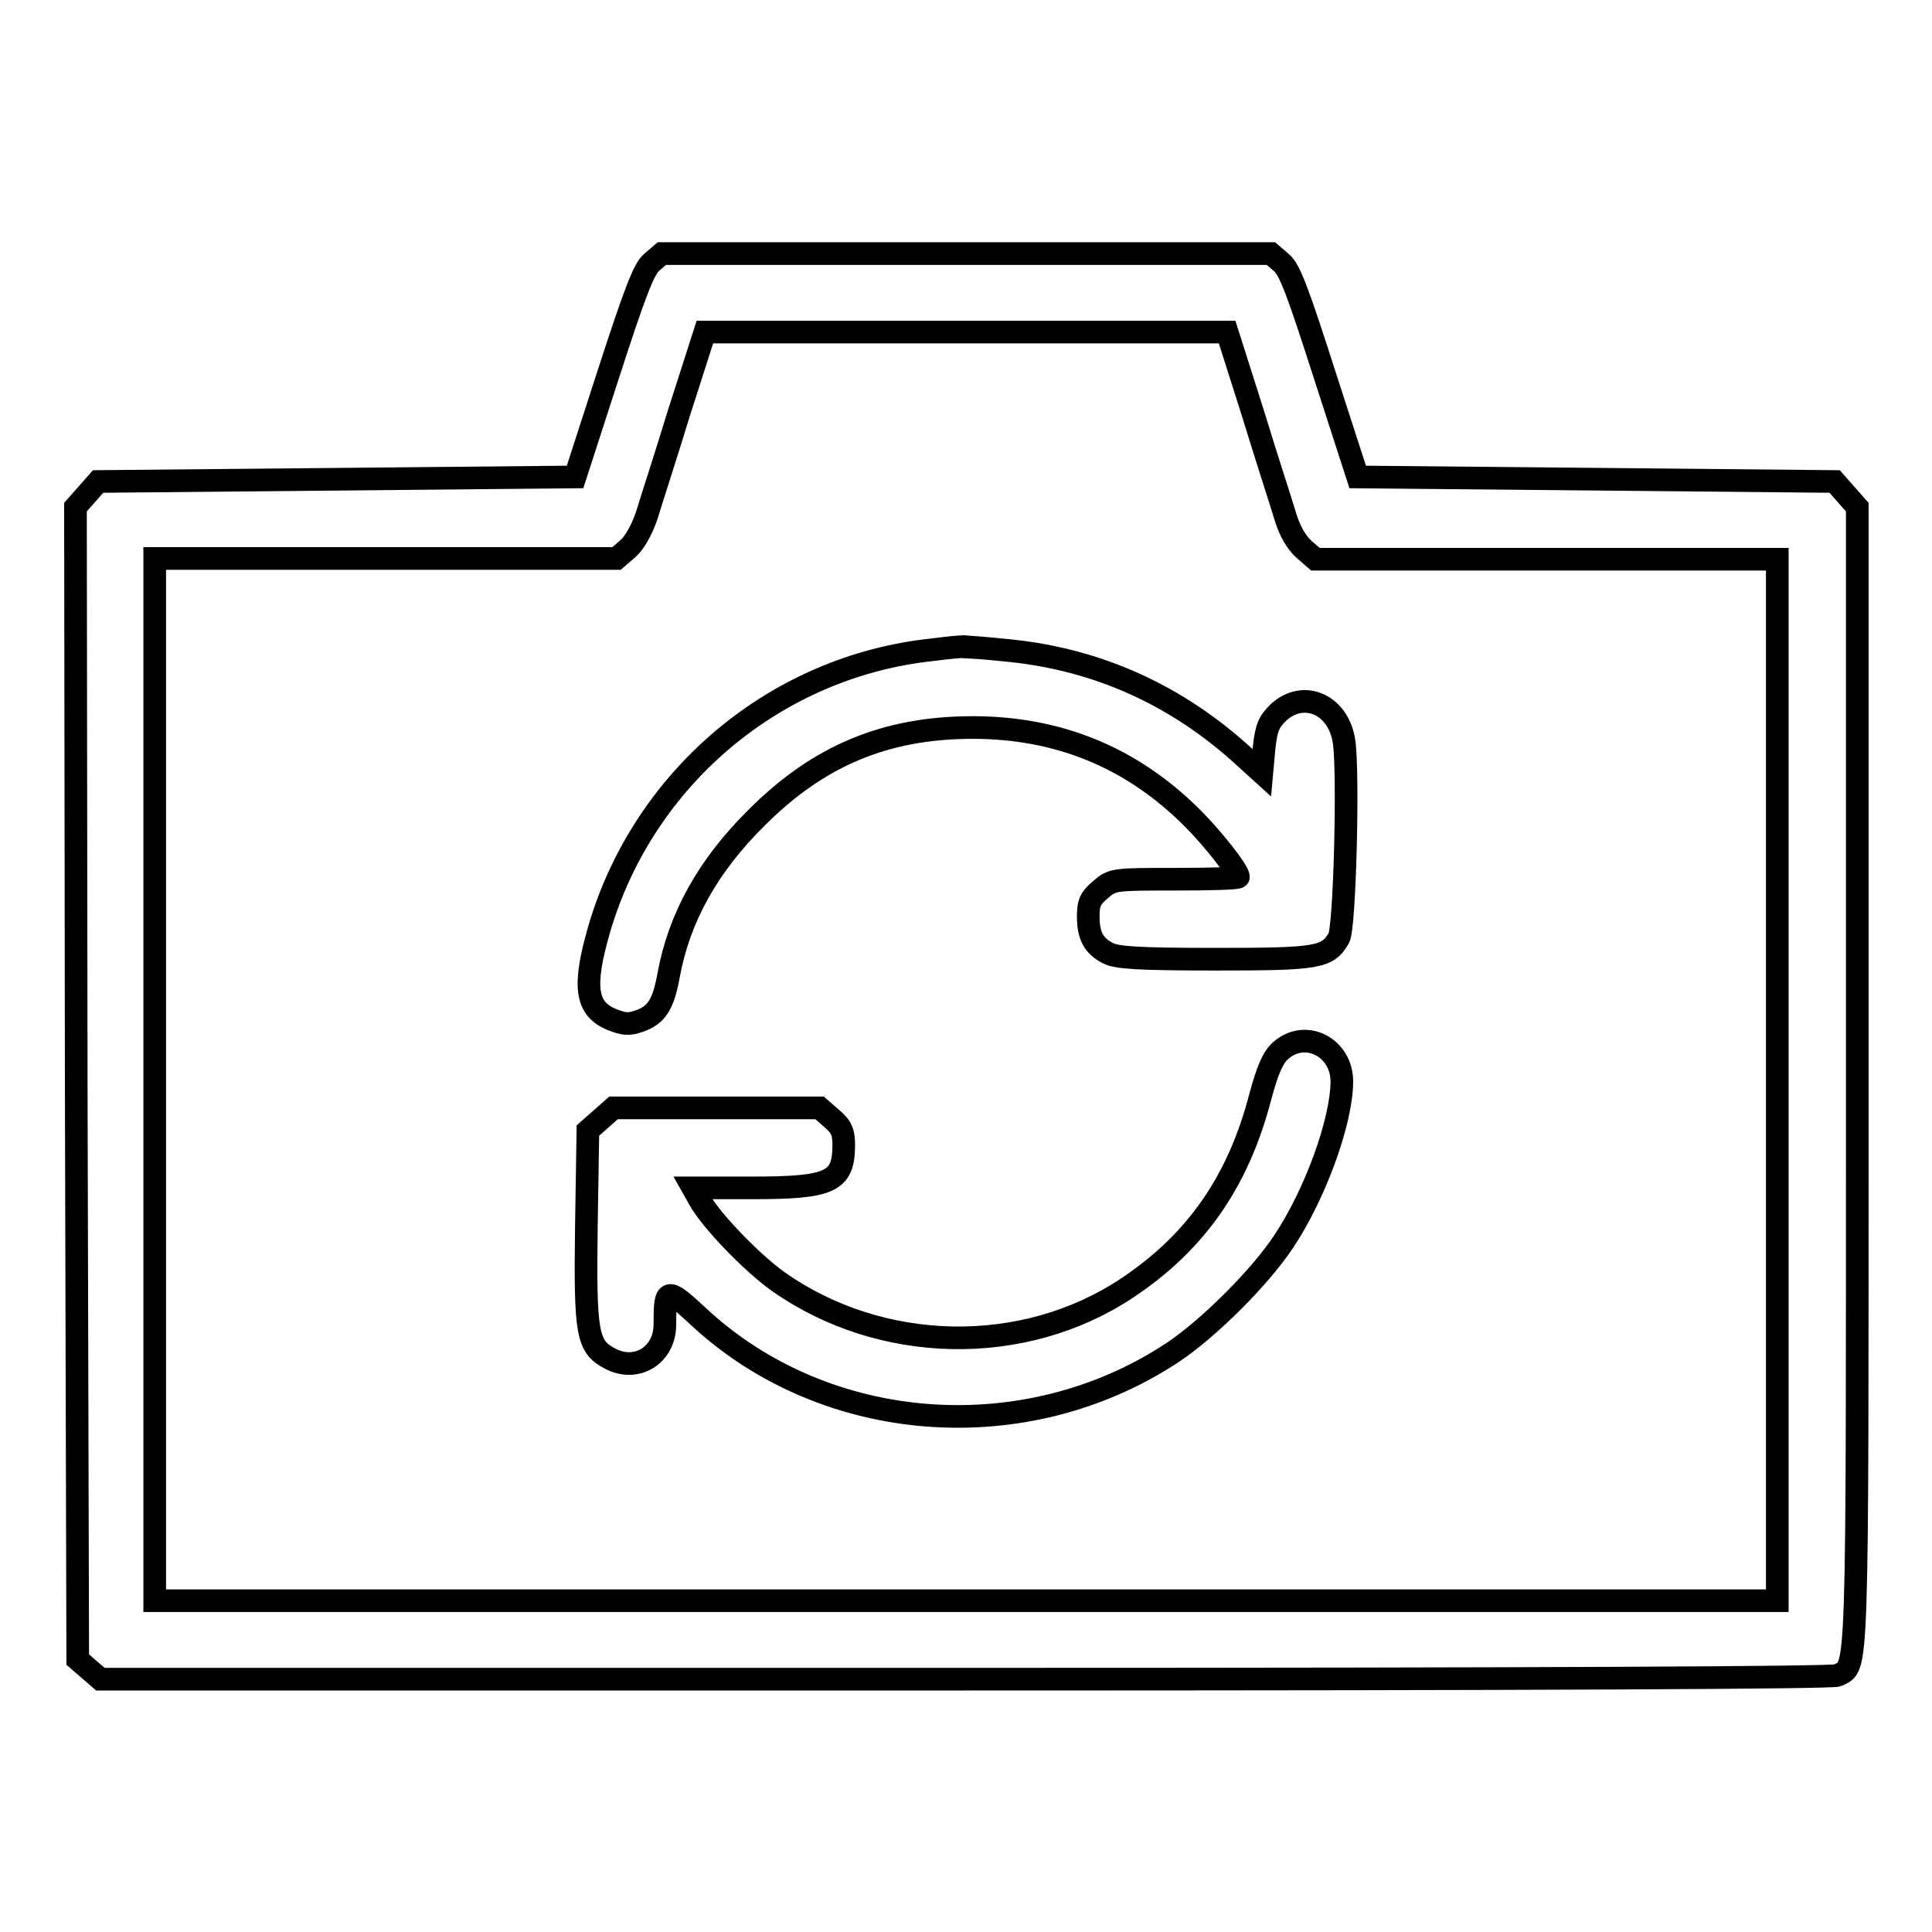
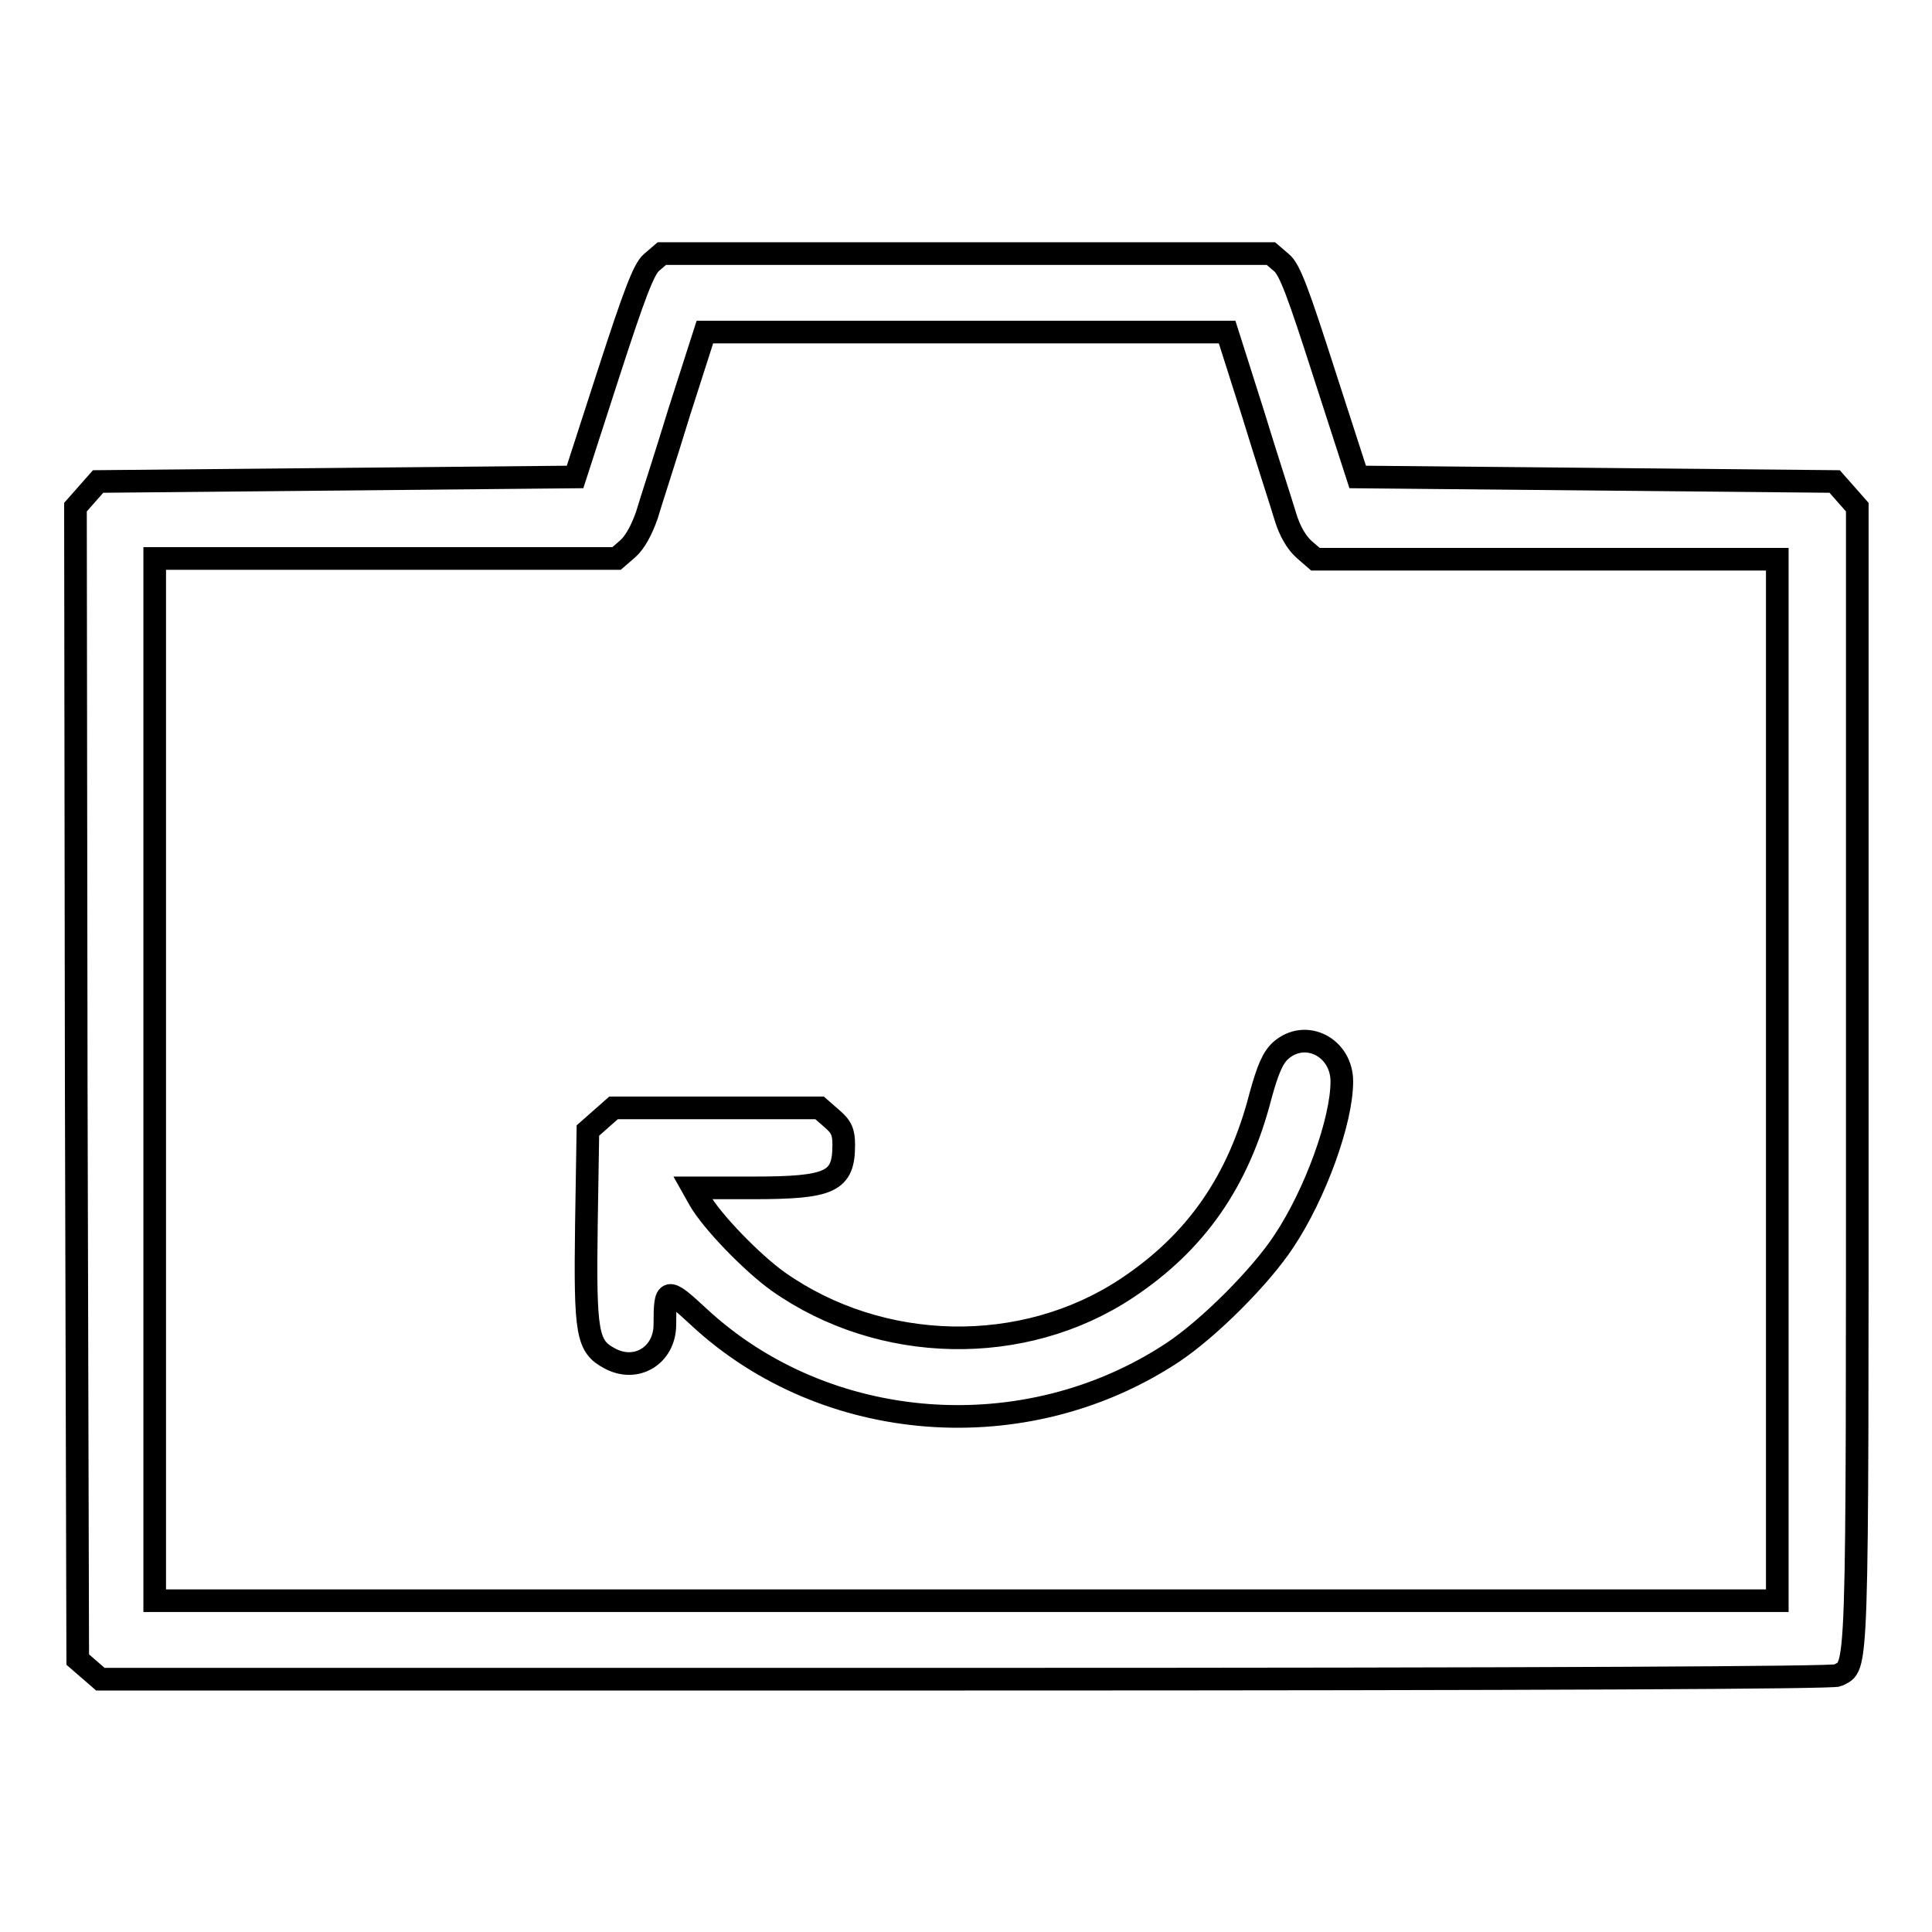
<svg xmlns="http://www.w3.org/2000/svg" version="1.1" x="0px" y="0px" viewBox="0 0 256 256" enable-background="new 0 0 256 256" xml:space="preserve">
  <g>
    <g>
      <g>
        <path stroke-width="3" fill-opacity="0" stroke="#000000" d="M86.3,34.8c-1,0.9-2.2,4-5.7,14.8l-4.4,13.6l-31.6,0.3L13,63.8l-1.5,1.7L10,67.2l0.1,76.3l0.2,76.4l1.5,1.3l1.5,1.3h114.6c77.6,0,115-0.2,115.6-0.5c2.7-1.5,2.6,2.3,2.6-79.1V67.2l-1.5-1.7l-1.5-1.7l-31.6-0.3l-31.6-0.3l-4.4-13.6c-3.5-10.9-4.6-13.9-5.7-14.8l-1.4-1.2H128H87.7L86.3,34.8z M166,54.7c1.8,5.9,3.8,12,4.3,13.7c0.6,2,1.5,3.5,2.5,4.4l1.5,1.3h30.6h30.6v69v69H128H20.5v-69V74h30.6h30.6l1.5-1.3c0.9-0.8,1.8-2.4,2.5-4.4c0.5-1.7,2.5-7.8,4.3-13.7l3.4-10.6H128h34.6L166,54.7z" />
-         <path stroke-width="3" fill-opacity="0" stroke="#000000" d="M123.5,86.1c-20.7,2.2-38.2,16.9-44.1,37c-2.2,7.6-1.8,10.6,1.7,12c1.5,0.6,2.2,0.7,3.6,0.2c2.3-0.8,3.2-2.2,3.9-6.1c1.4-7.6,5.2-14.5,11.7-20.9c8.2-8.2,17.1-11.9,28.6-11.9c11.4,0,21.1,4,29.1,12c2.7,2.7,6.1,7,6.1,7.8c0,0.2-3.8,0.3-8.3,0.3c-8.2,0-8.4,0-10,1.4c-1.3,1.1-1.6,1.7-1.6,3.5c0,2.6,0.7,3.9,2.6,4.9c1.2,0.6,3.9,0.8,14.2,0.8c13.6,0,14.9-0.2,16.4-2.8c0.8-1.3,1.3-21.9,0.7-26c-0.7-4.9-5.3-7-8.7-3.9c-1.3,1.3-1.6,2-1.9,4.7l-0.3,3.3l-2.2-2c-8.9-8.2-19.4-13-31.3-14.2c-2.9-0.3-5.5-0.5-5.7-0.5C127.9,85.6,125.8,85.8,123.5,86.1z" />
        <path stroke-width="3" fill-opacity="0" stroke="#000000" d="M169.7,139.2c-1,0.9-1.7,2.4-2.7,6.1c-2.9,11.2-8.5,19.3-17.7,25.4c-13.7,9.1-32.6,8.7-46.2-0.9c-3.5-2.5-8.8-8-10.4-10.8l-0.9-1.6h7.9c10.4,0,12.1-0.8,12.1-5.7c0-1.7-0.3-2.4-1.6-3.5l-1.6-1.4H94.9H81.3l-1.7,1.5l-1.7,1.5l-0.2,12.5c-0.2,14.5,0.1,16.1,3.1,17.7c3.5,1.9,7.3-0.4,7.3-4.5c0-4.9,0.2-5,4.5-1c16.8,15.6,43.3,17.6,62.8,4.7c4.8-3.2,11.6-10,14.7-14.7c4.2-6.3,7.7-16,7.7-21.2C177.8,138.8,173,136.3,169.7,139.2z" />
      </g>
    </g>
  </g>
</svg>